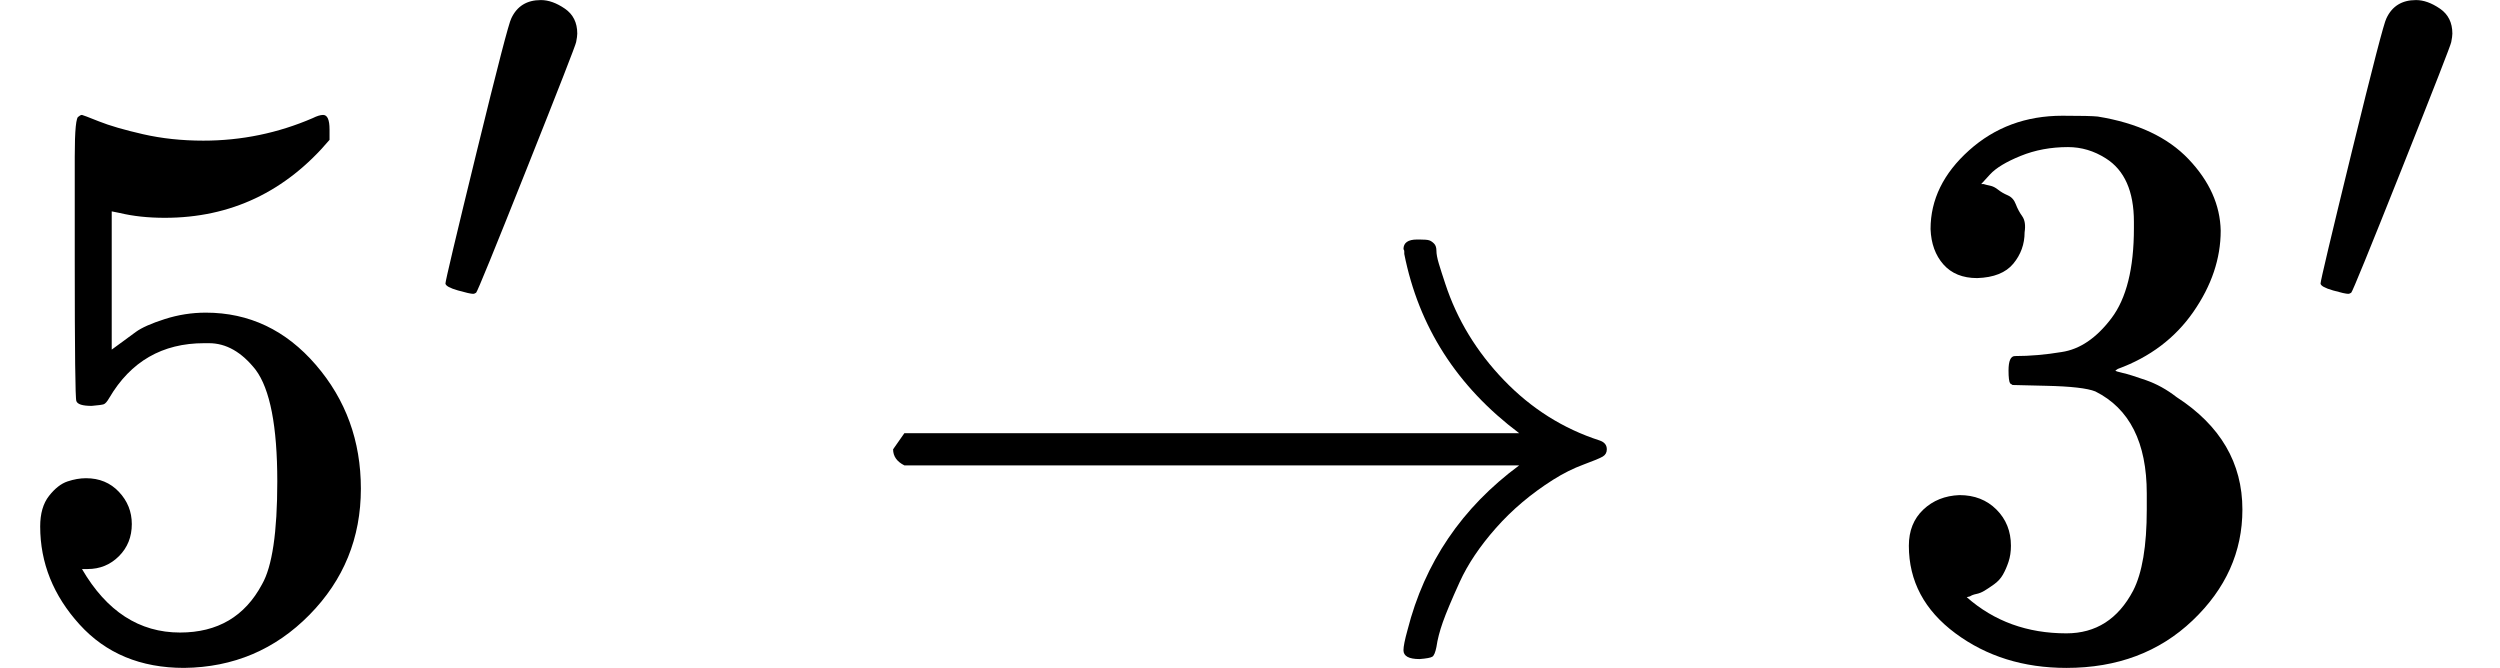
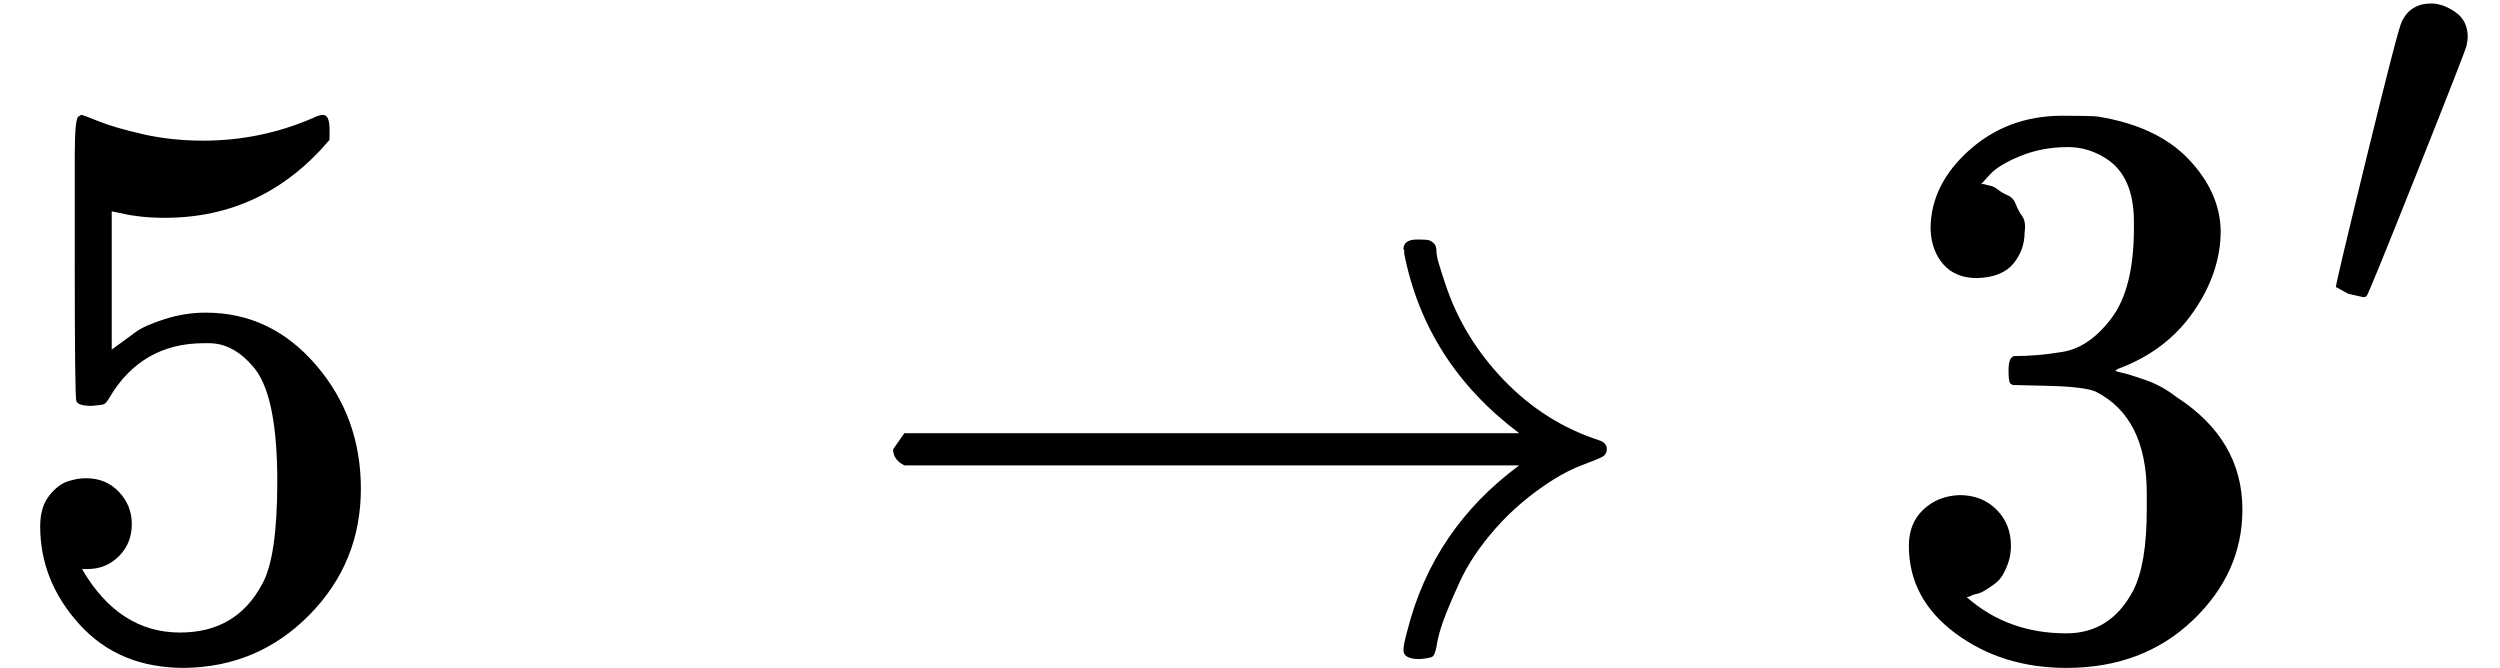
<svg xmlns="http://www.w3.org/2000/svg" style="vertical-align:-.05ex" width="7.037ex" height="1.88ex" viewBox="0 -809 3110.5 831">
  <g data-mml-node="math" stroke="currentColor" fill="currentColor" stroke-width="0">
    <g data-mml-node="msup">
      <path data-c="35" d="M164-157q0 24-16 40t-39 16h-7q46 79 122 79 70 0 102-60 19-33 19-128 0-103-27-139-26-33-58-33h-6q-78 0-118 68-4 7-7 8t-15 2q-17 0-19-6-2-4-2-175v-129q0-50 5-50 2-2 4-2 1 0 21 8t55 16 75 8q71 0 136-28 8-4 13-4 8 0 8 18v13q-82 97-205 97-31 0-56-6l-10-2v172q19-14 30-22t36-16 51-8q81 0 137 65t56 154q0 92-64 157T229 22q-81 0-130-54T50-154q0-24 11-38t23-18 23-4q25 0 41 17t16 40z" stroke="none" data-mml-node="mn" />
-       <path data-c="2032" d="M588.853-443.401q-4.242 0-19.089-4.242t-15.554-8.484q0-4.949 38.885-164.024t43.127-166.145q10.605-22.624 36.764-22.624 14.14 0 29.694 10.605t15.554 31.108q0 3.535-1.414 10.605-.707 4.949-61.509 157.661t-62.923 154.126-3.535 1.414z" stroke="none" data-mml-node="mo" />
    </g>
    <path data-c="2192" d="M1111.2-237v-13l14-20h765q-116-87-143-223v-3q0-2-1-3 0-12 17-12h3q9 0 12 1t6 4 3 9 3 16 8 25q22 67 73 120t119 75q9 3 9 11 0 6-5 9t-24 10-38 19q-41 26-71 60t-45 67-21 50-8 31q-2 10-5 12t-16 3q-20 0-20-11 0-7 5-25 32-126 139-205h-765q-14-7-14-20z" stroke="none" data-mml-node="mo" />
    <g data-mml-node="msup">
      <path data-c="33" d="M2460-463q-27 0-42-17t-16-44q0-55 48-98t116-43q35 0 44 1 74 12 113 53t40 89q0 52-34 101t-94 71l-3 2q0 1 9 3t29 9 38 21q82 53 82 140 0 79-62 138t-157 59q-80 0-138-43t-58-109q0-28 18-45t45-18q28 0 46 18t18 45q0 11-3 20t-7 16-11 12-12 8-10 4-8 3l-4 1q51 45 124 45 55 0 83-53 17-33 17-101v-20q0-95-64-127-15-6-61-7l-42-1-3-2q-2-3-2-16 0-18 8-18 28 0 58-5 34-5 62-42t28-112v-8q0-57-35-79-22-14-47-14-32 0-59 11t-38 23-11 12h3q3 1 8 2t10 5 12 7 10 11 8 15 3 20q0 22-14 39t-45 18z" stroke="none" data-mml-node="mn" />
-       <path data-c="2032" d="M2921.853-443.401q-4.242 0-19.089-4.242t-15.554-8.484q0-4.949 38.885-164.024t43.127-166.145q10.605-22.624 36.764-22.624 14.14 0 29.694 10.605t15.554 31.108q0 3.535-1.414 10.605-.707 4.949-61.509 157.661t-62.923 154.126-3.535 1.414z" stroke="none" data-mml-node="mo" />
+       <path data-c="2032" d="M2921.853-443.401t-15.554-8.484q0-4.949 38.885-164.024t43.127-166.145q10.605-22.624 36.764-22.624 14.14 0 29.694 10.605t15.554 31.108q0 3.535-1.414 10.605-.707 4.949-61.509 157.661t-62.923 154.126-3.535 1.414z" stroke="none" data-mml-node="mo" />
    </g>
  </g>
</svg>